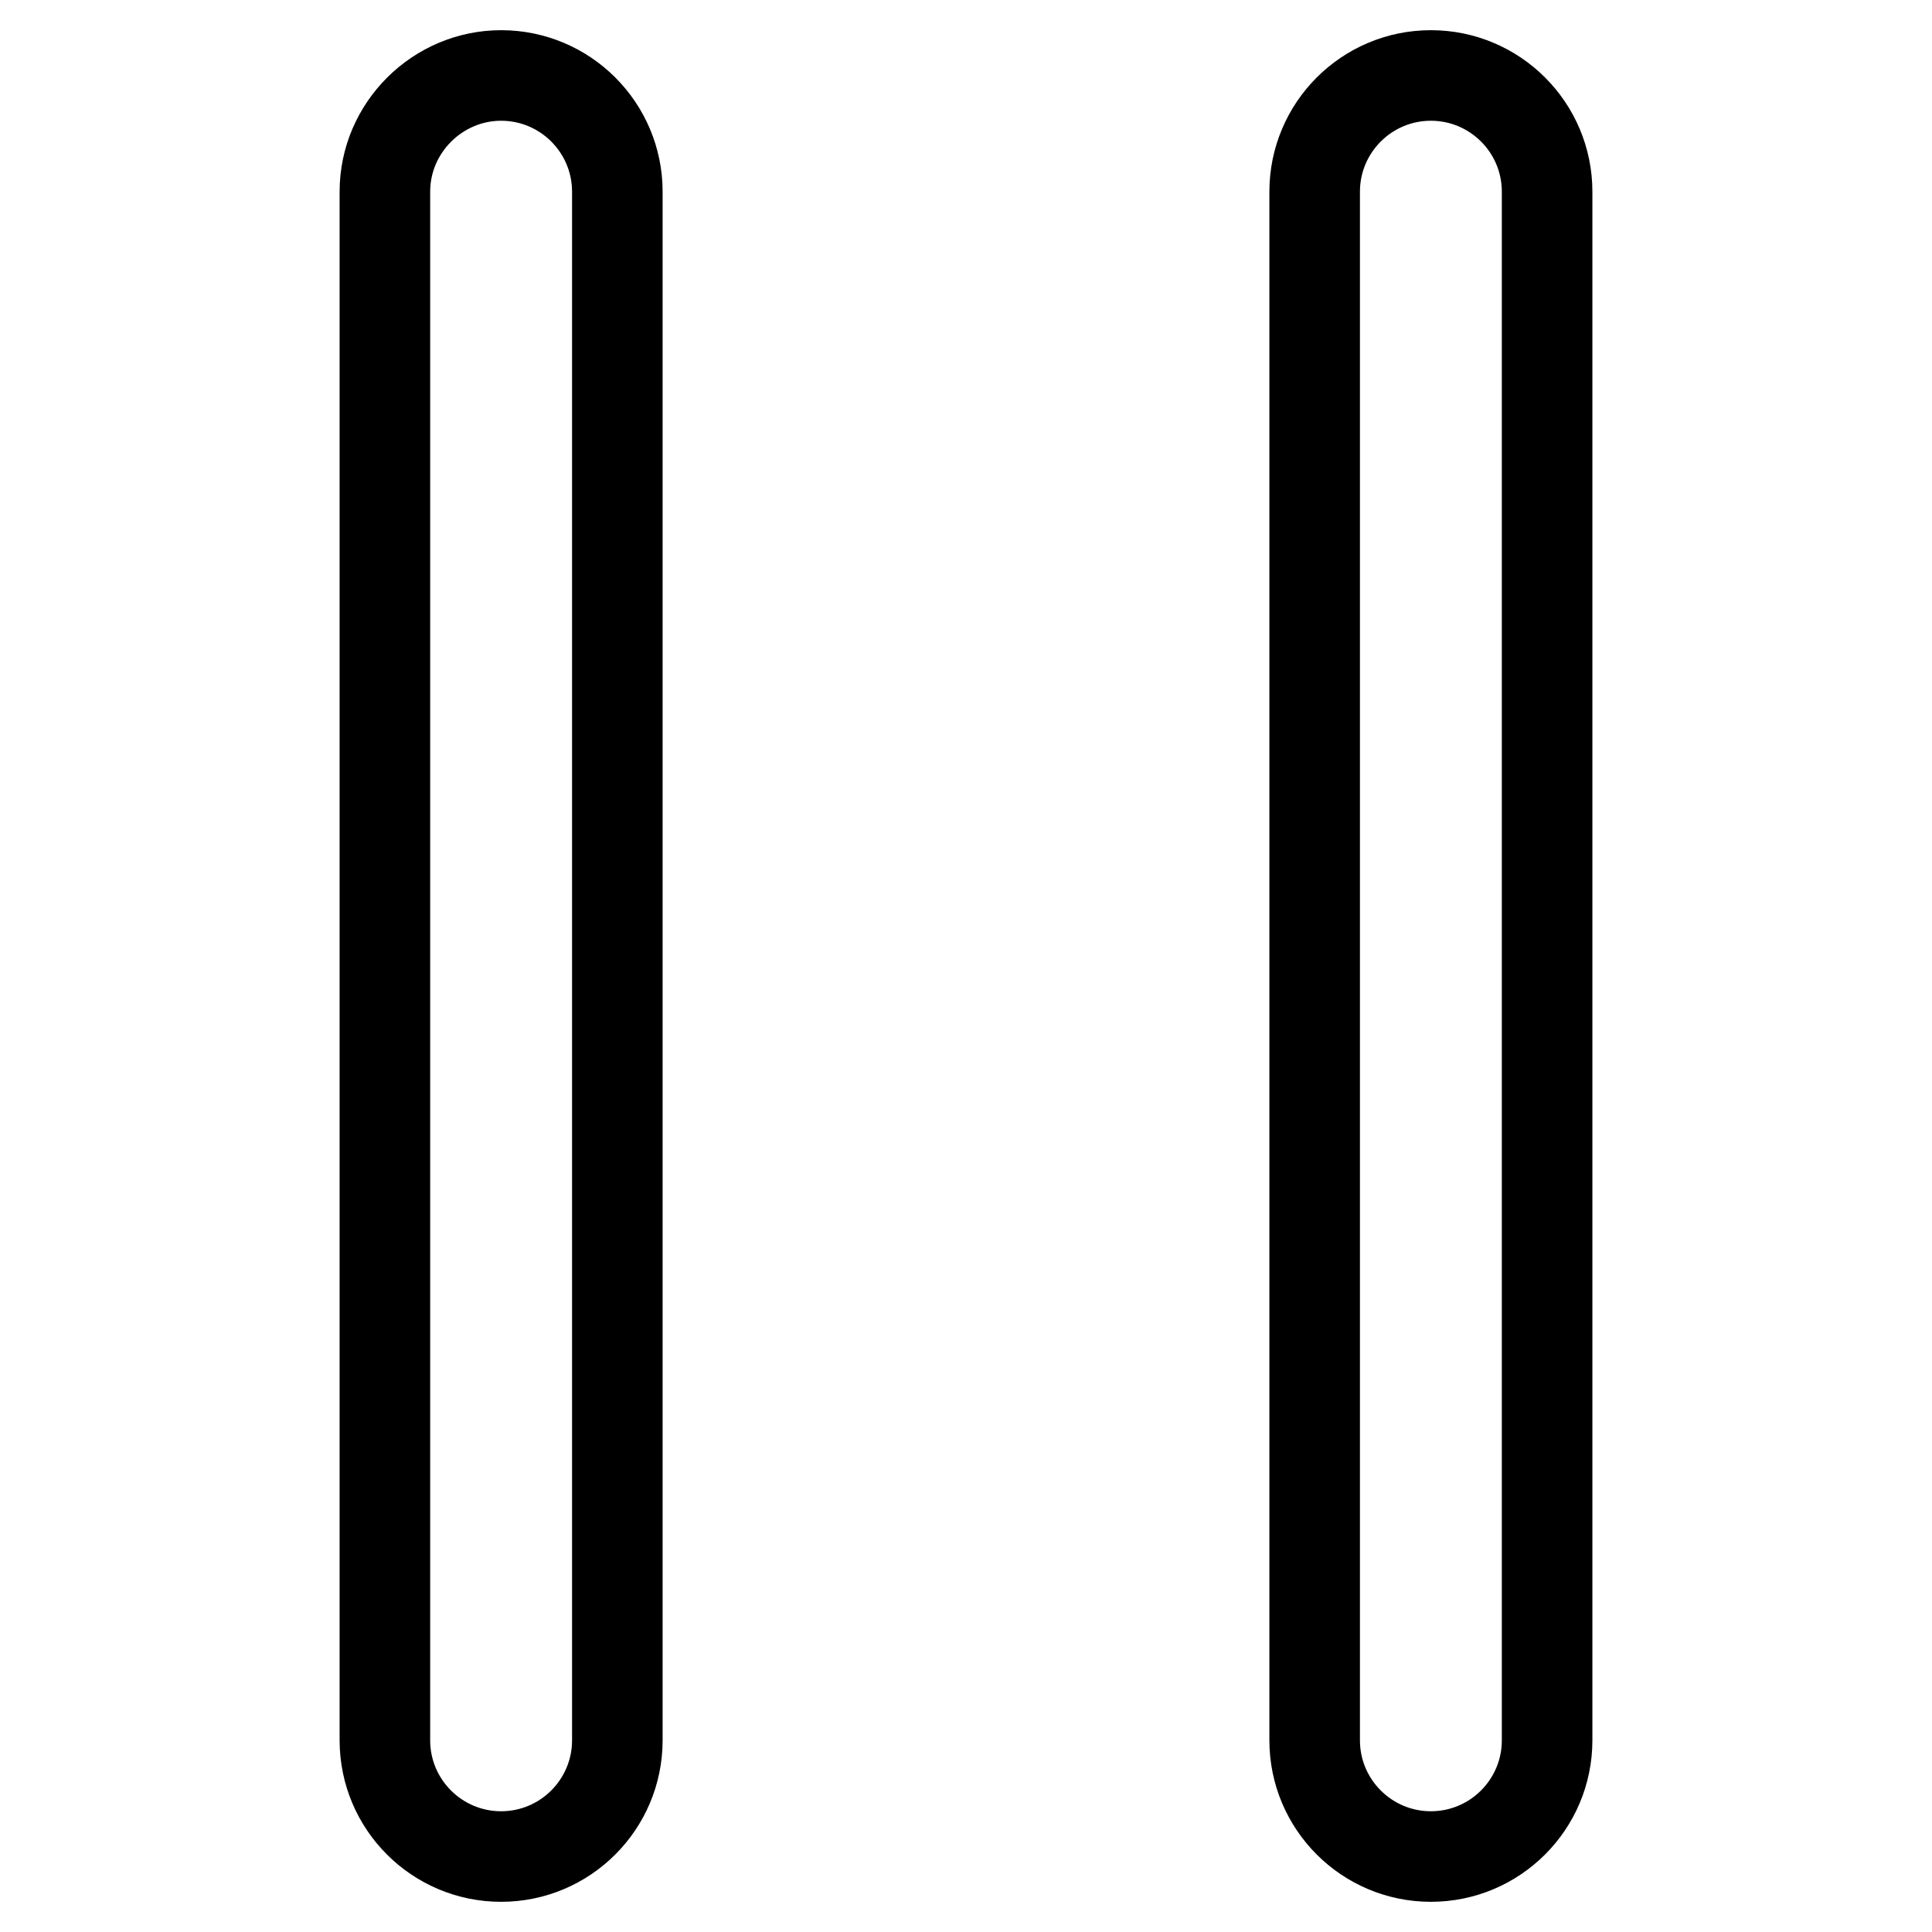
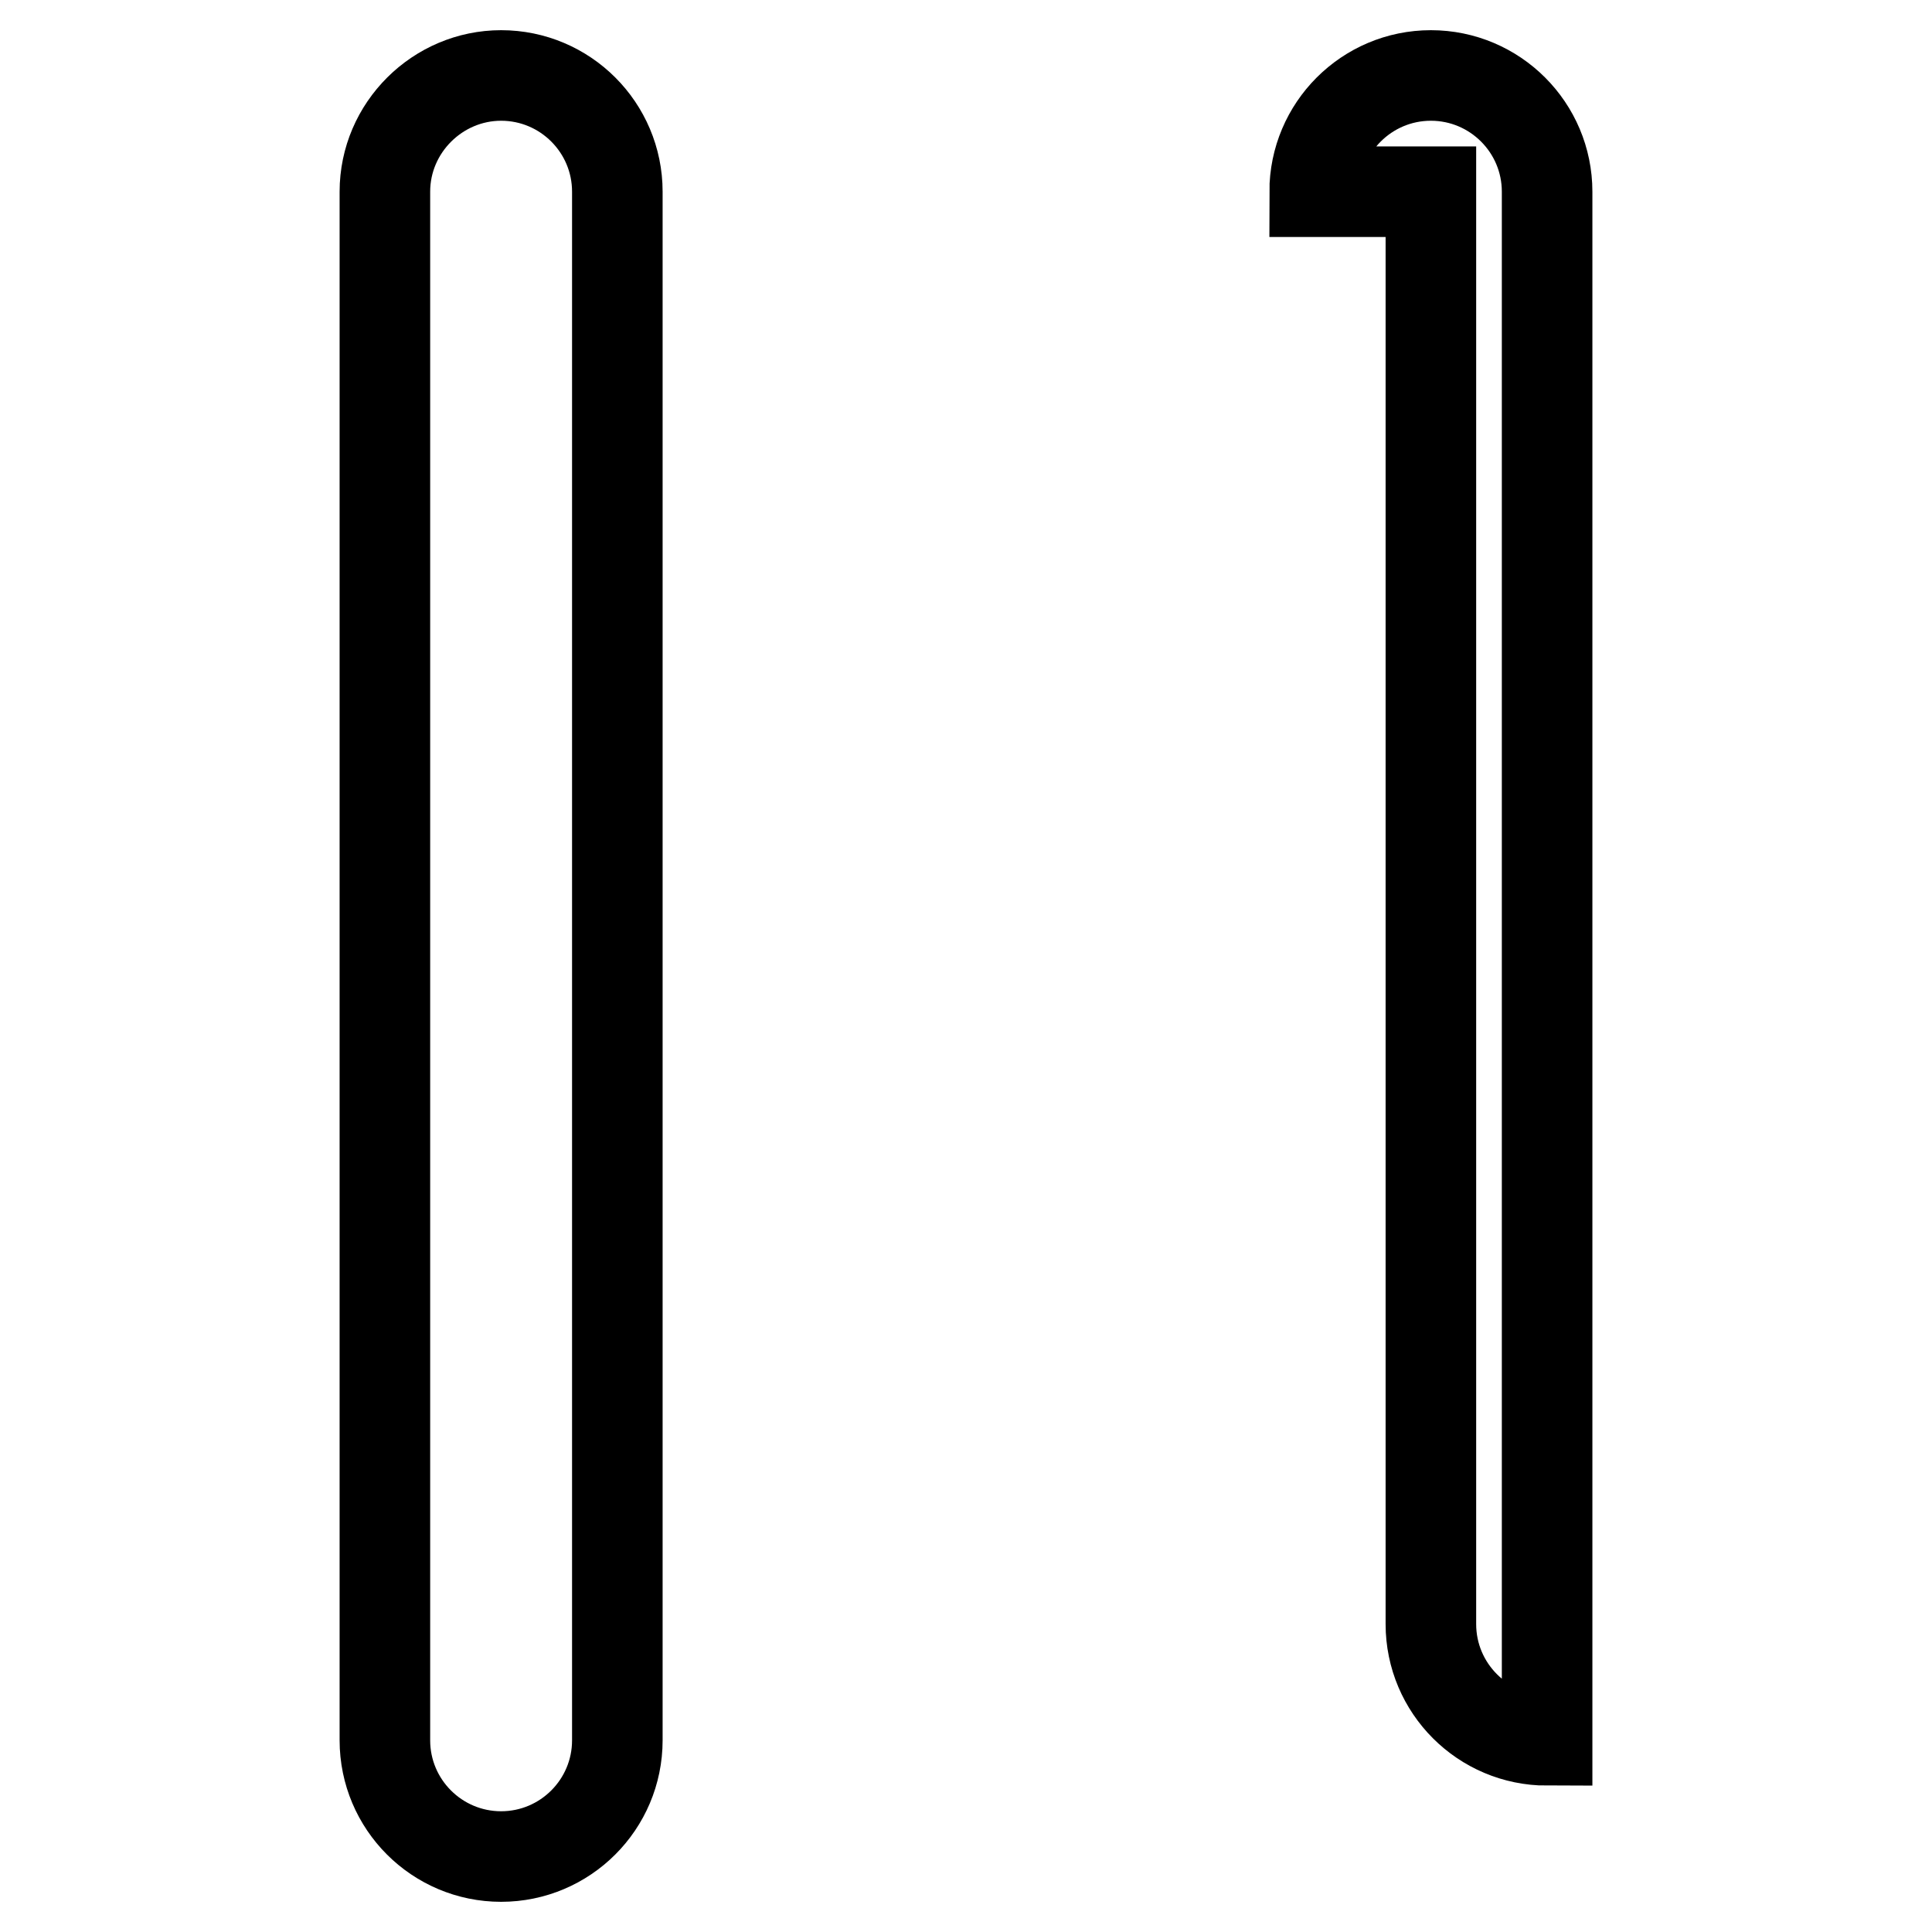
<svg xmlns="http://www.w3.org/2000/svg" version="1.1" x="0px" y="0px" viewBox="0 0 256 256" enable-background="new 0 0 256 256" xml:space="preserve">
  <g>
-     <path stroke-width="12" fill-opacity="0" stroke="#000000" d="M174.2,25.4c0-8.5,6.9-15.4,15.4-15.4c8.5,0,15.4,6.9,15.4,15.4v205.2c0,8.5-6.9,15.4-15.4,15.4 c-8.5,0-15.4-6.9-15.4-15.4V25.4z M51,25.4C51,16.9,58,10,66.4,10c8.5,0,15.4,6.9,15.4,15.4v205.2c0,8.5-6.9,15.4-15.4,15.4 c-8.5,0-15.4-6.9-15.4-15.4V25.4z" />
+     <path stroke-width="12" fill-opacity="0" stroke="#000000" d="M174.2,25.4c0-8.5,6.9-15.4,15.4-15.4c8.5,0,15.4,6.9,15.4,15.4v205.2c-8.5,0-15.4-6.9-15.4-15.4V25.4z M51,25.4C51,16.9,58,10,66.4,10c8.5,0,15.4,6.9,15.4,15.4v205.2c0,8.5-6.9,15.4-15.4,15.4 c-8.5,0-15.4-6.9-15.4-15.4V25.4z" />
  </g>
</svg>